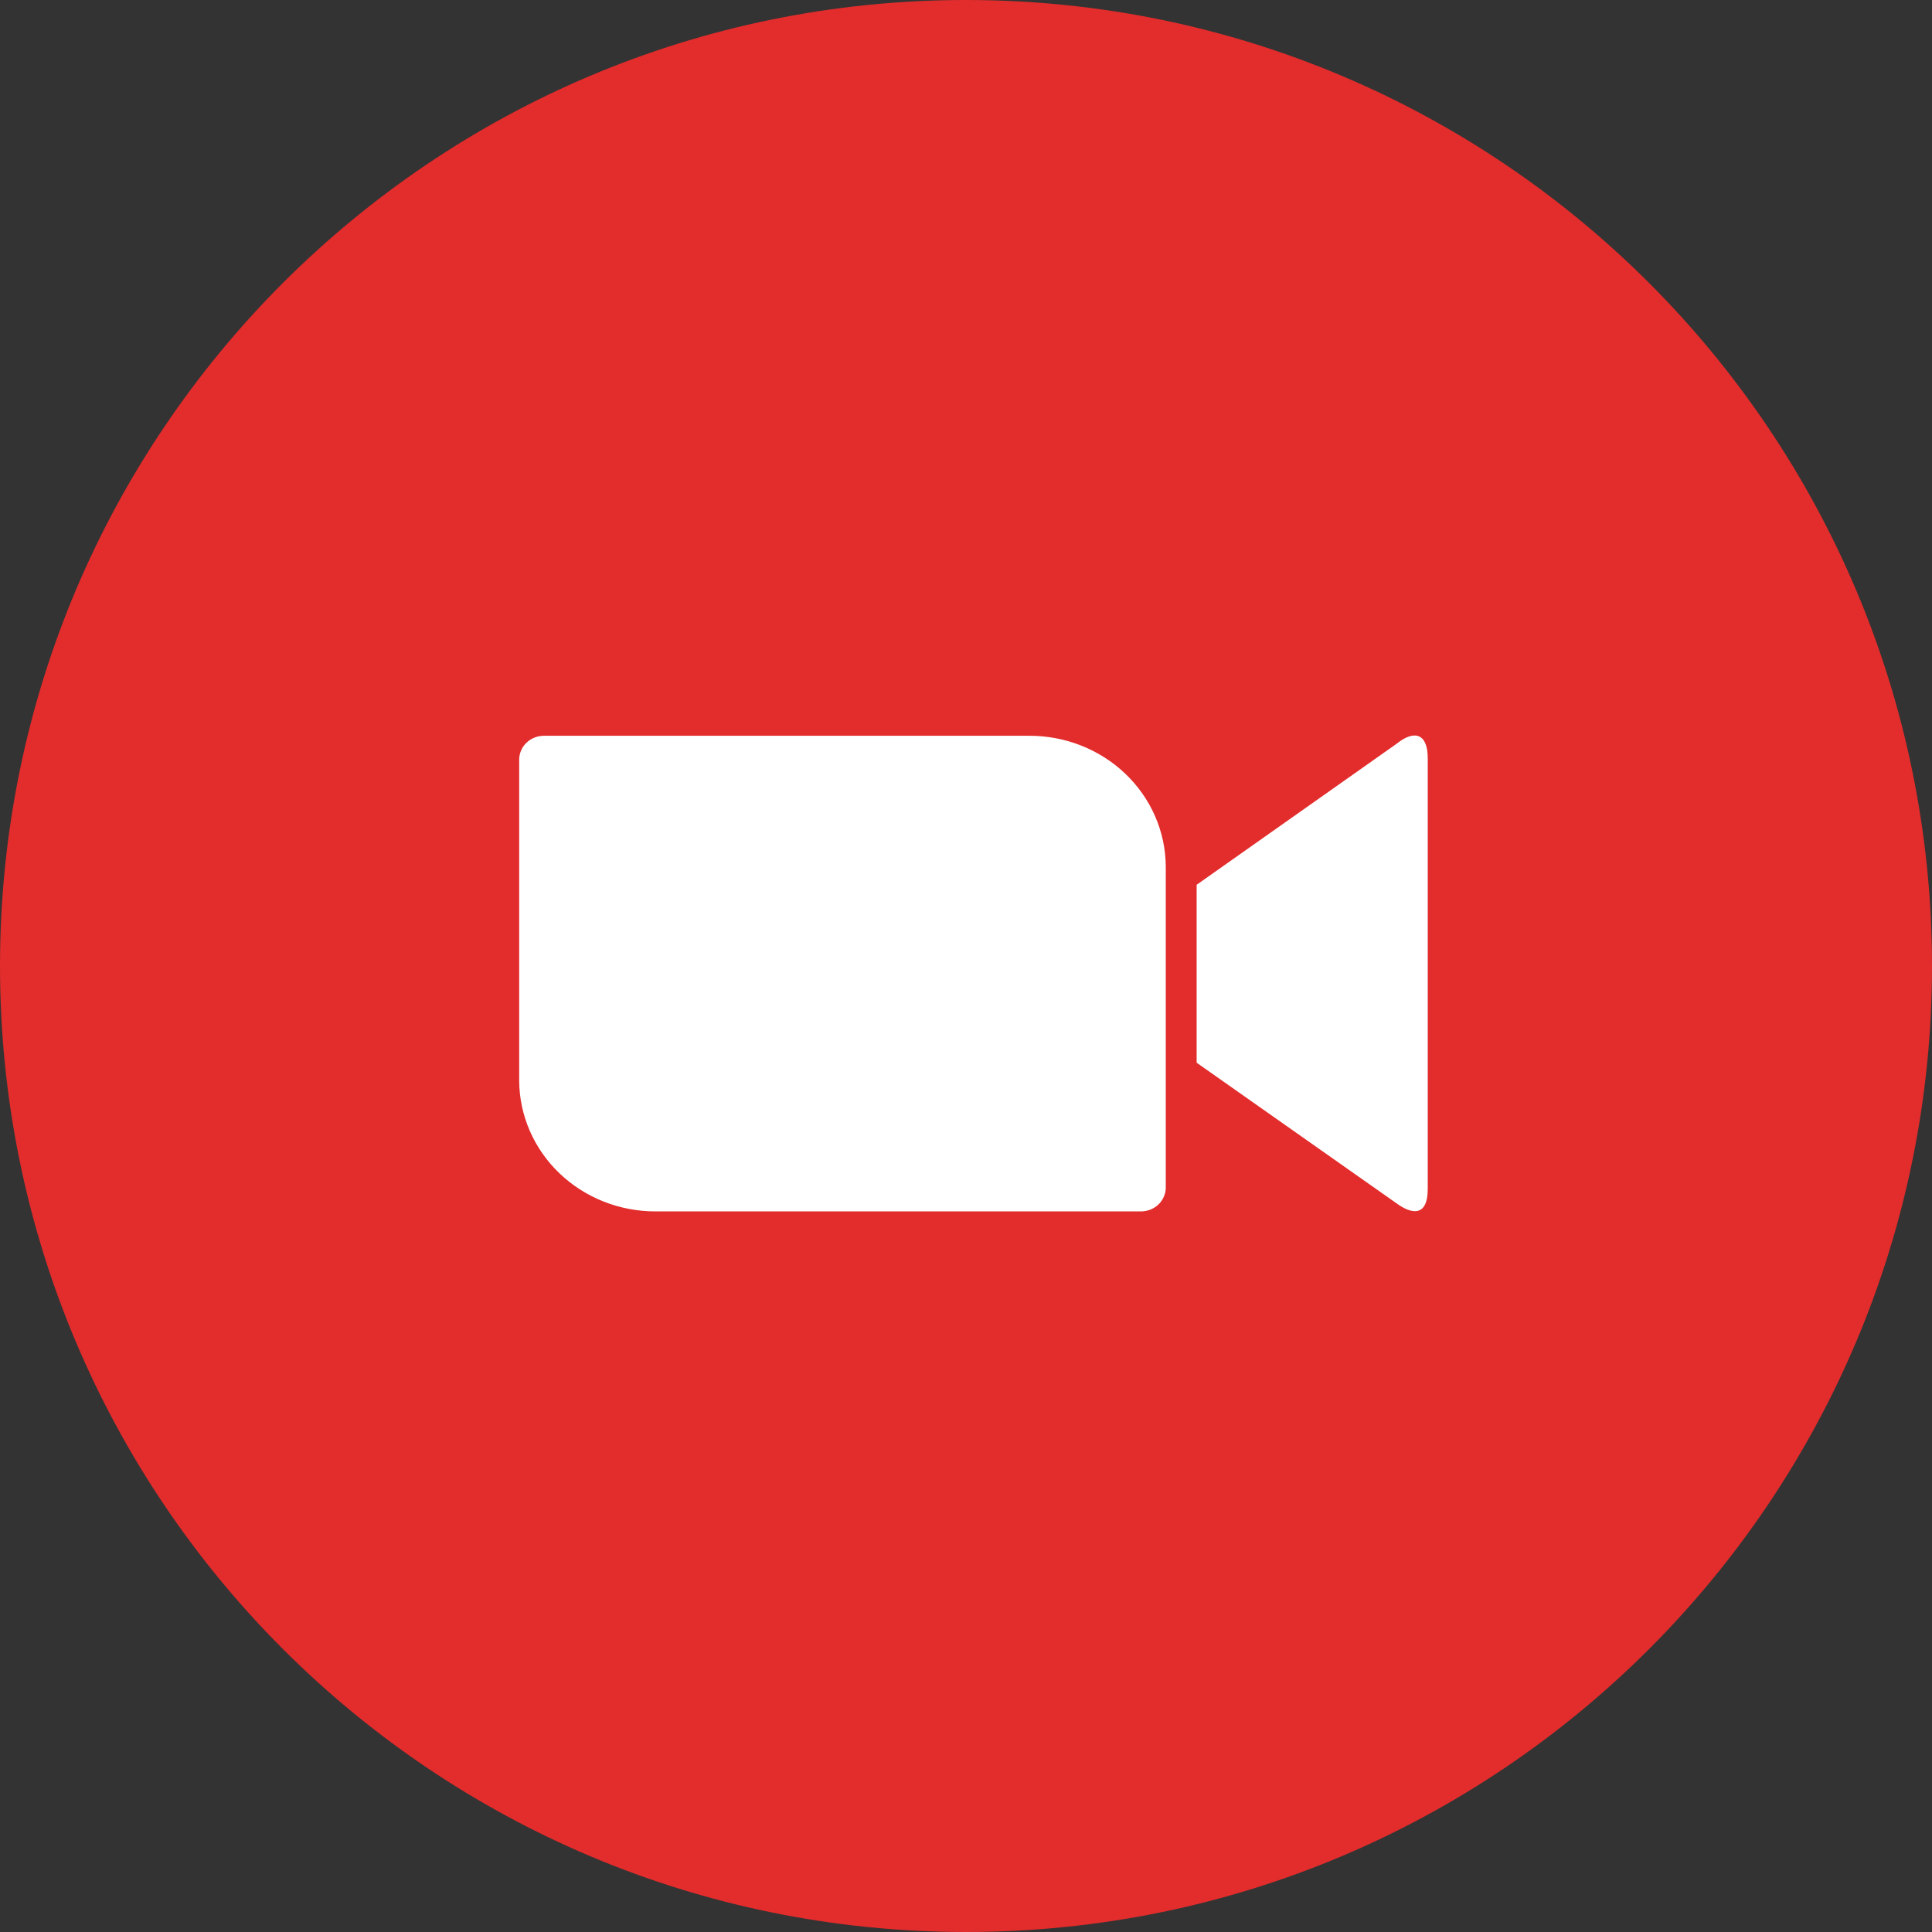
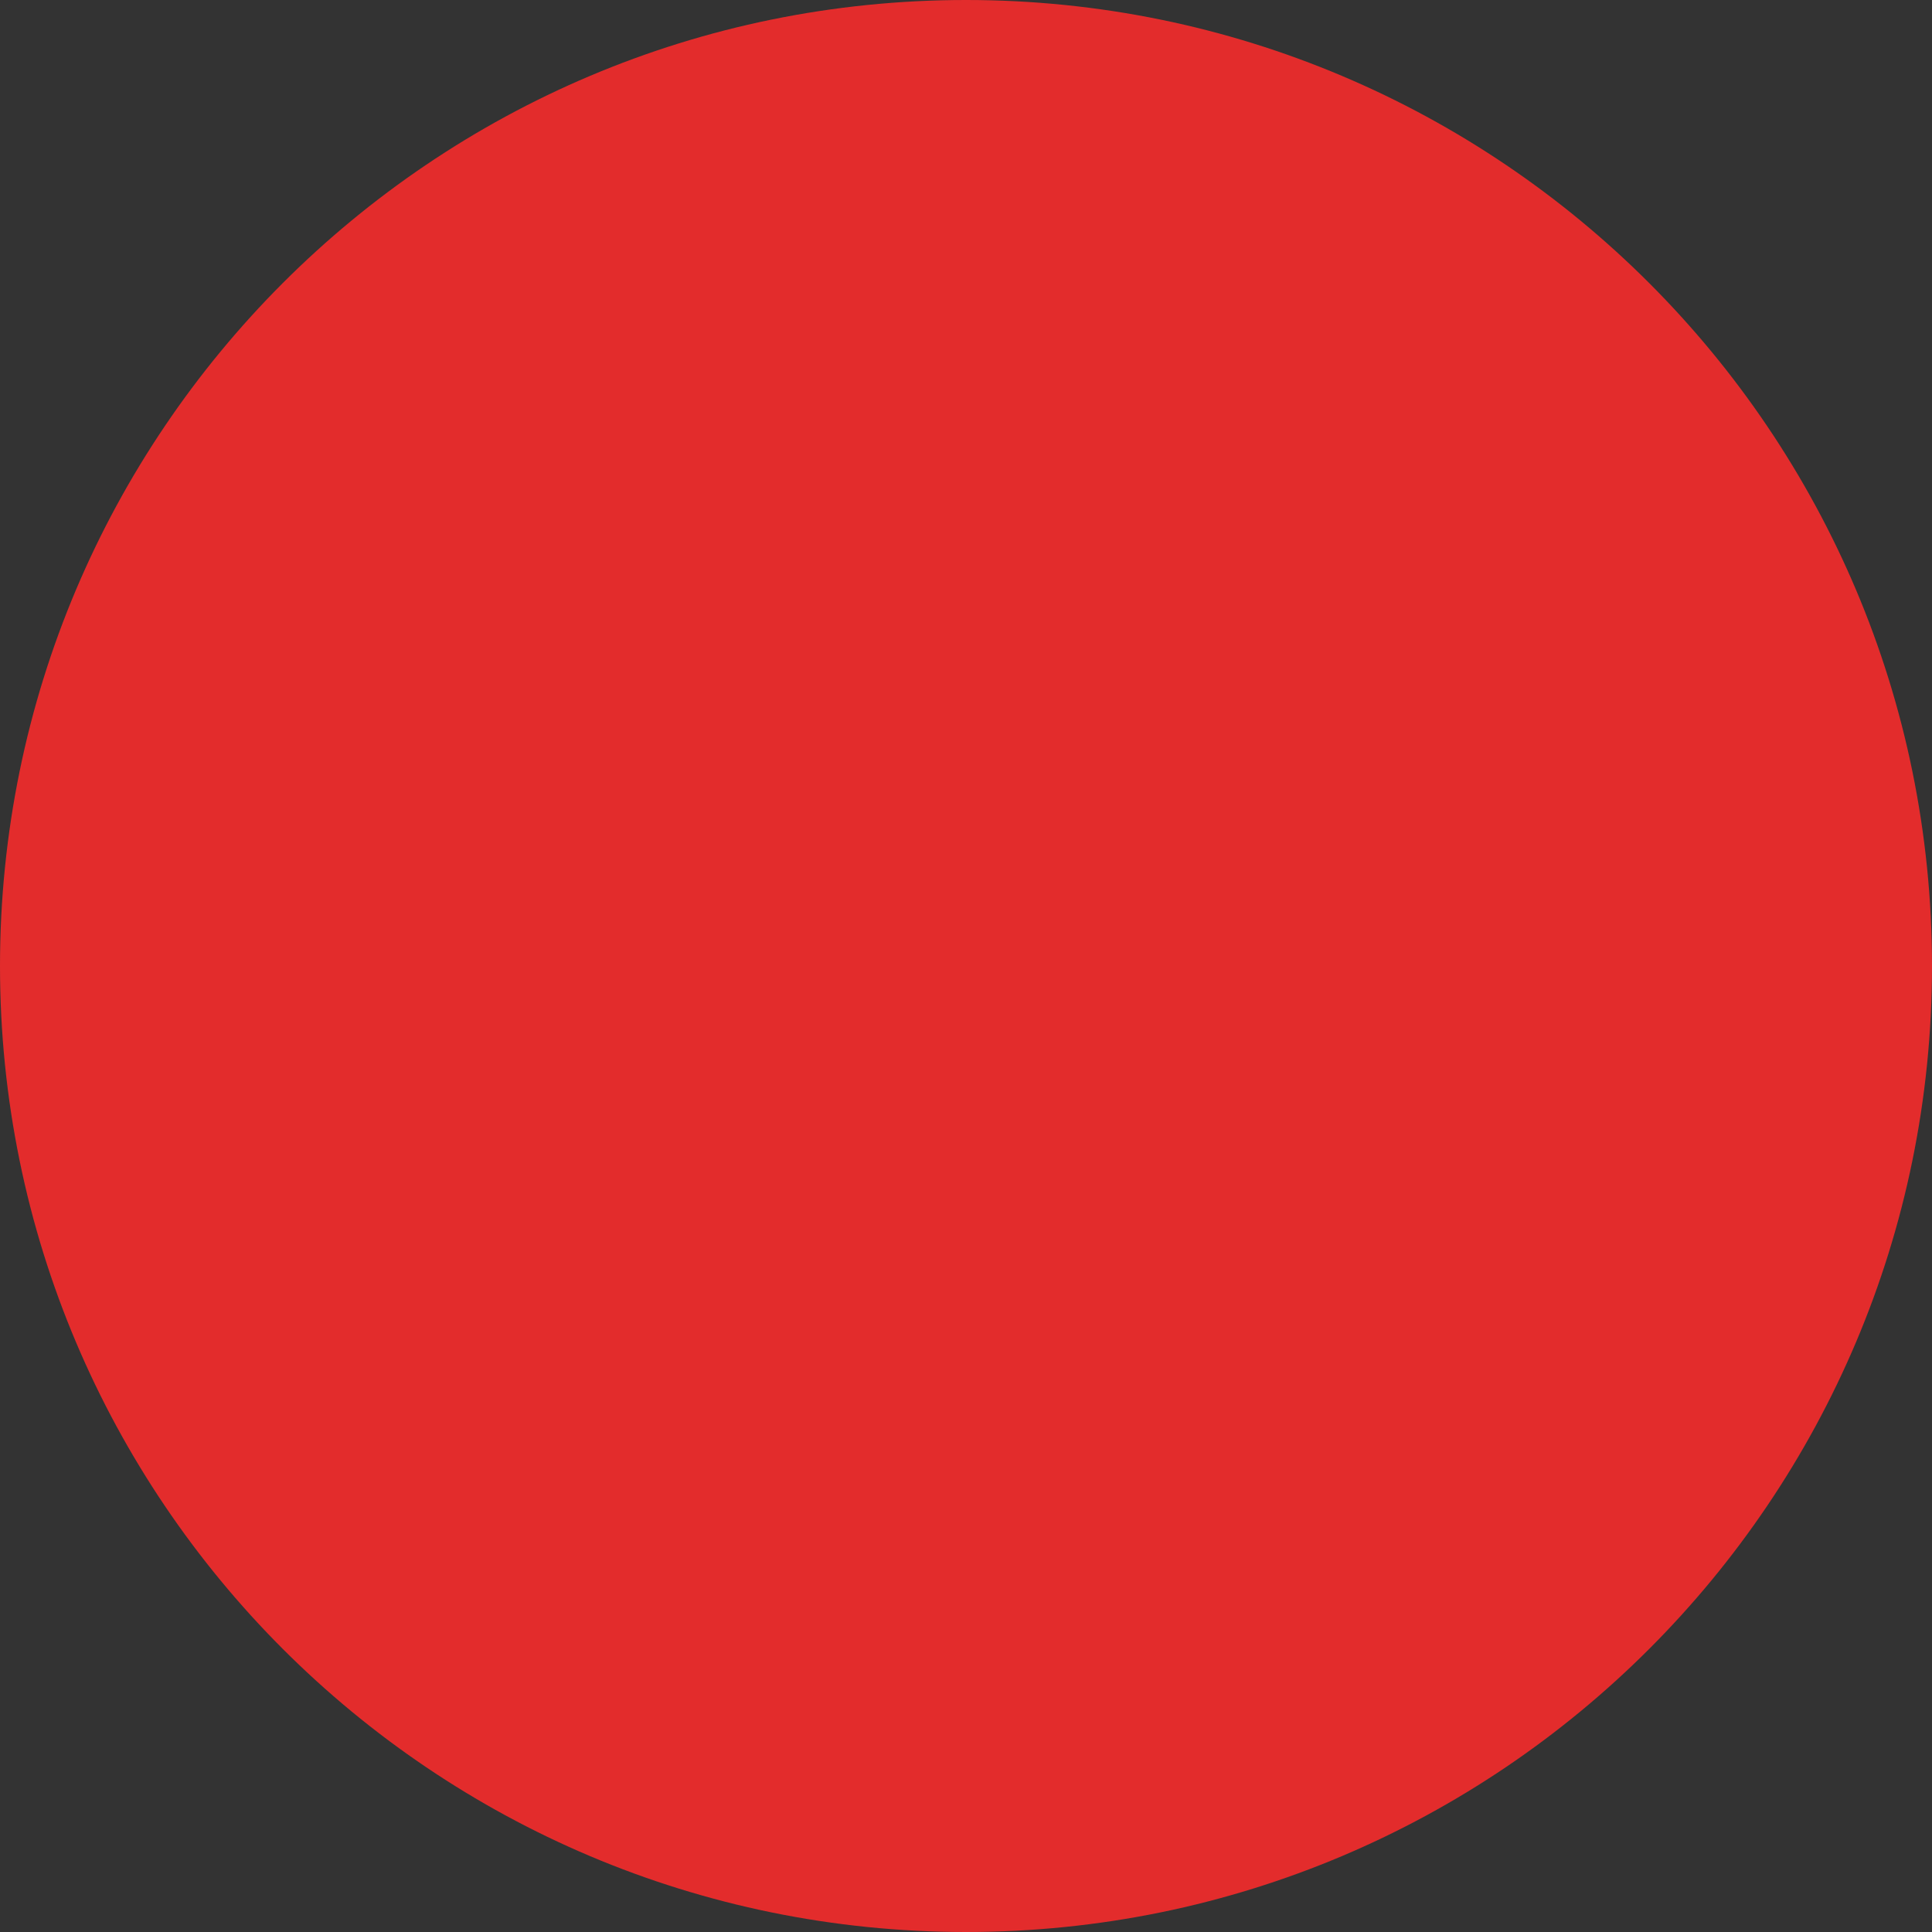
<svg xmlns="http://www.w3.org/2000/svg" width="55" height="55" viewBox="0 0 55 55" fill="none">
  <rect x="0" y="0" width="55" height="55" fill="#333333" stroke="none" />
  <path d="M27.5 55C42.688 55 55 42.688 55 27.5C55 12.312 42.688 0 27.5 0C12.312 0 0 12.312 0 27.5C0 42.688 12.312 55 27.5 55Z" fill="#E32C2C" />
-   <path d="M14.78 21.621V30.763C14.785 31.755 15.198 32.704 15.927 33.402C16.657 34.1 17.644 34.49 18.671 34.486H32.478C32.665 34.487 32.844 34.416 32.977 34.29C33.11 34.163 33.185 33.991 33.187 33.811V24.669C33.182 23.677 32.769 22.728 32.039 22.03C31.31 21.332 30.323 20.942 29.295 20.946H15.493C15.4 20.945 15.308 20.962 15.222 20.995C15.136 21.028 15.057 21.078 14.991 21.141C14.925 21.203 14.872 21.278 14.836 21.361C14.8 21.443 14.781 21.532 14.78 21.621ZM34.066 25.188L39.766 21.168C40.261 20.772 40.645 20.872 40.645 21.588V33.844C40.645 34.659 40.176 34.56 39.766 34.263L34.066 30.253V25.188Z" fill="white" />
</svg>